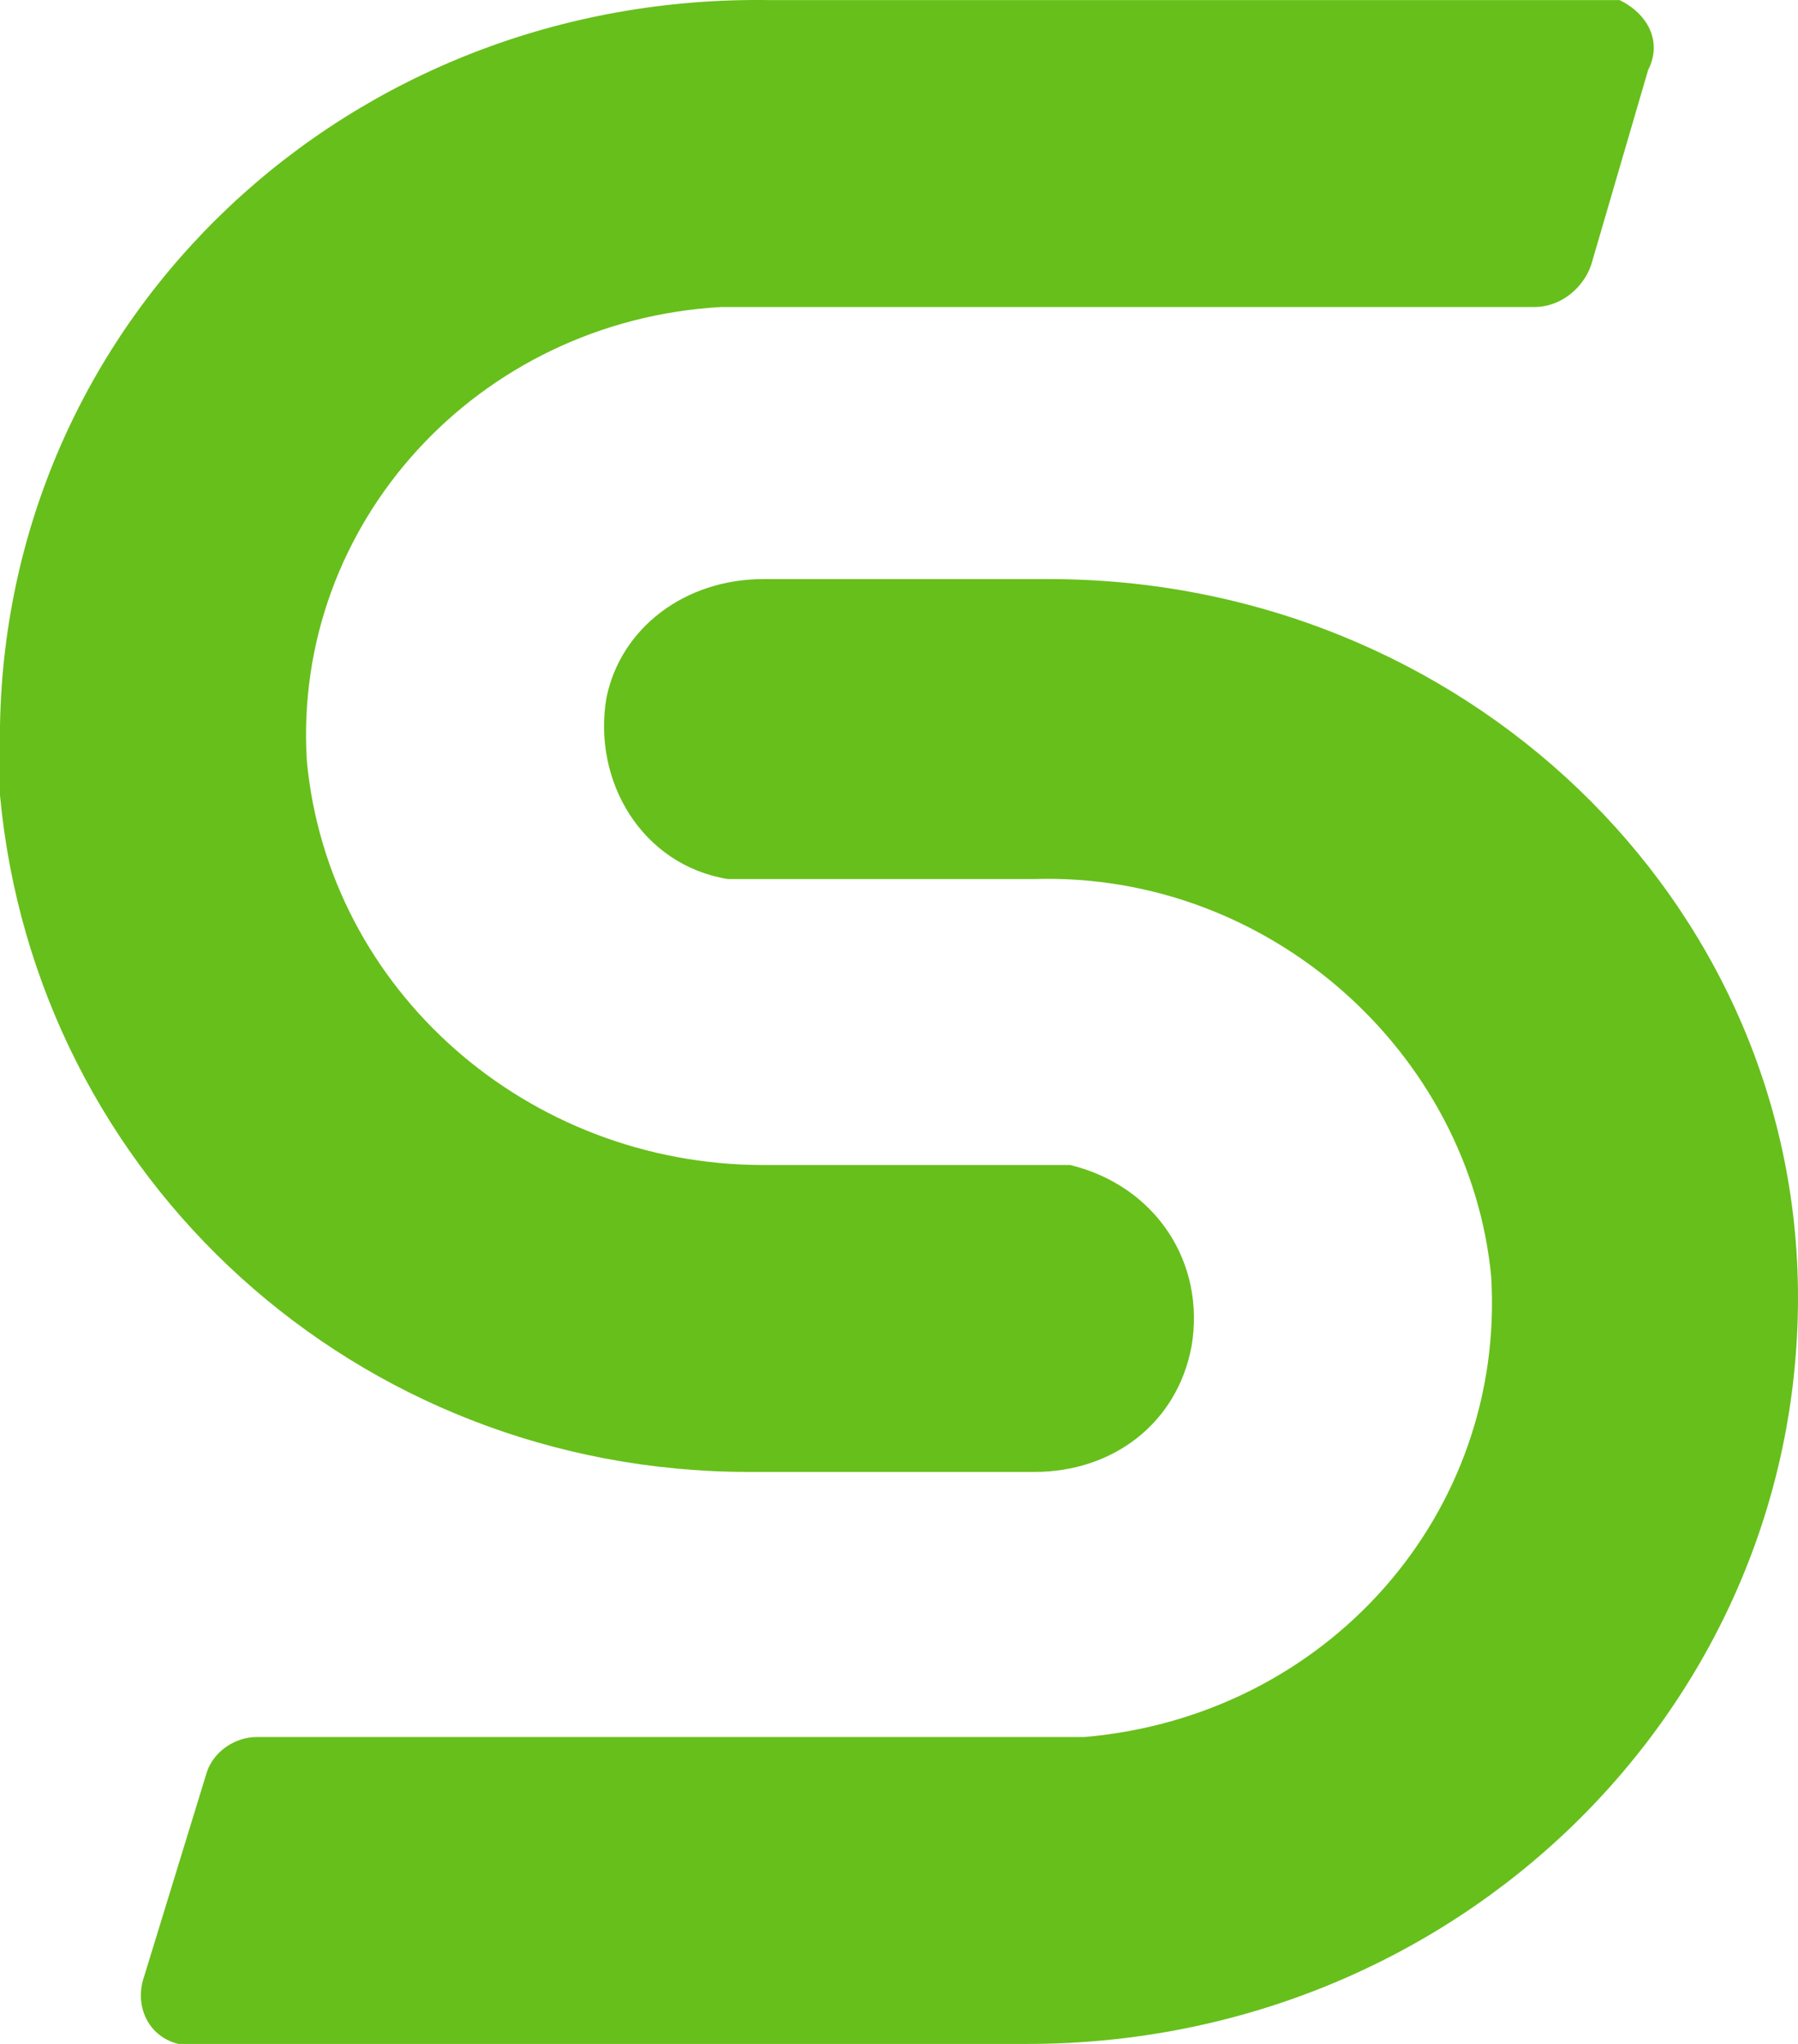
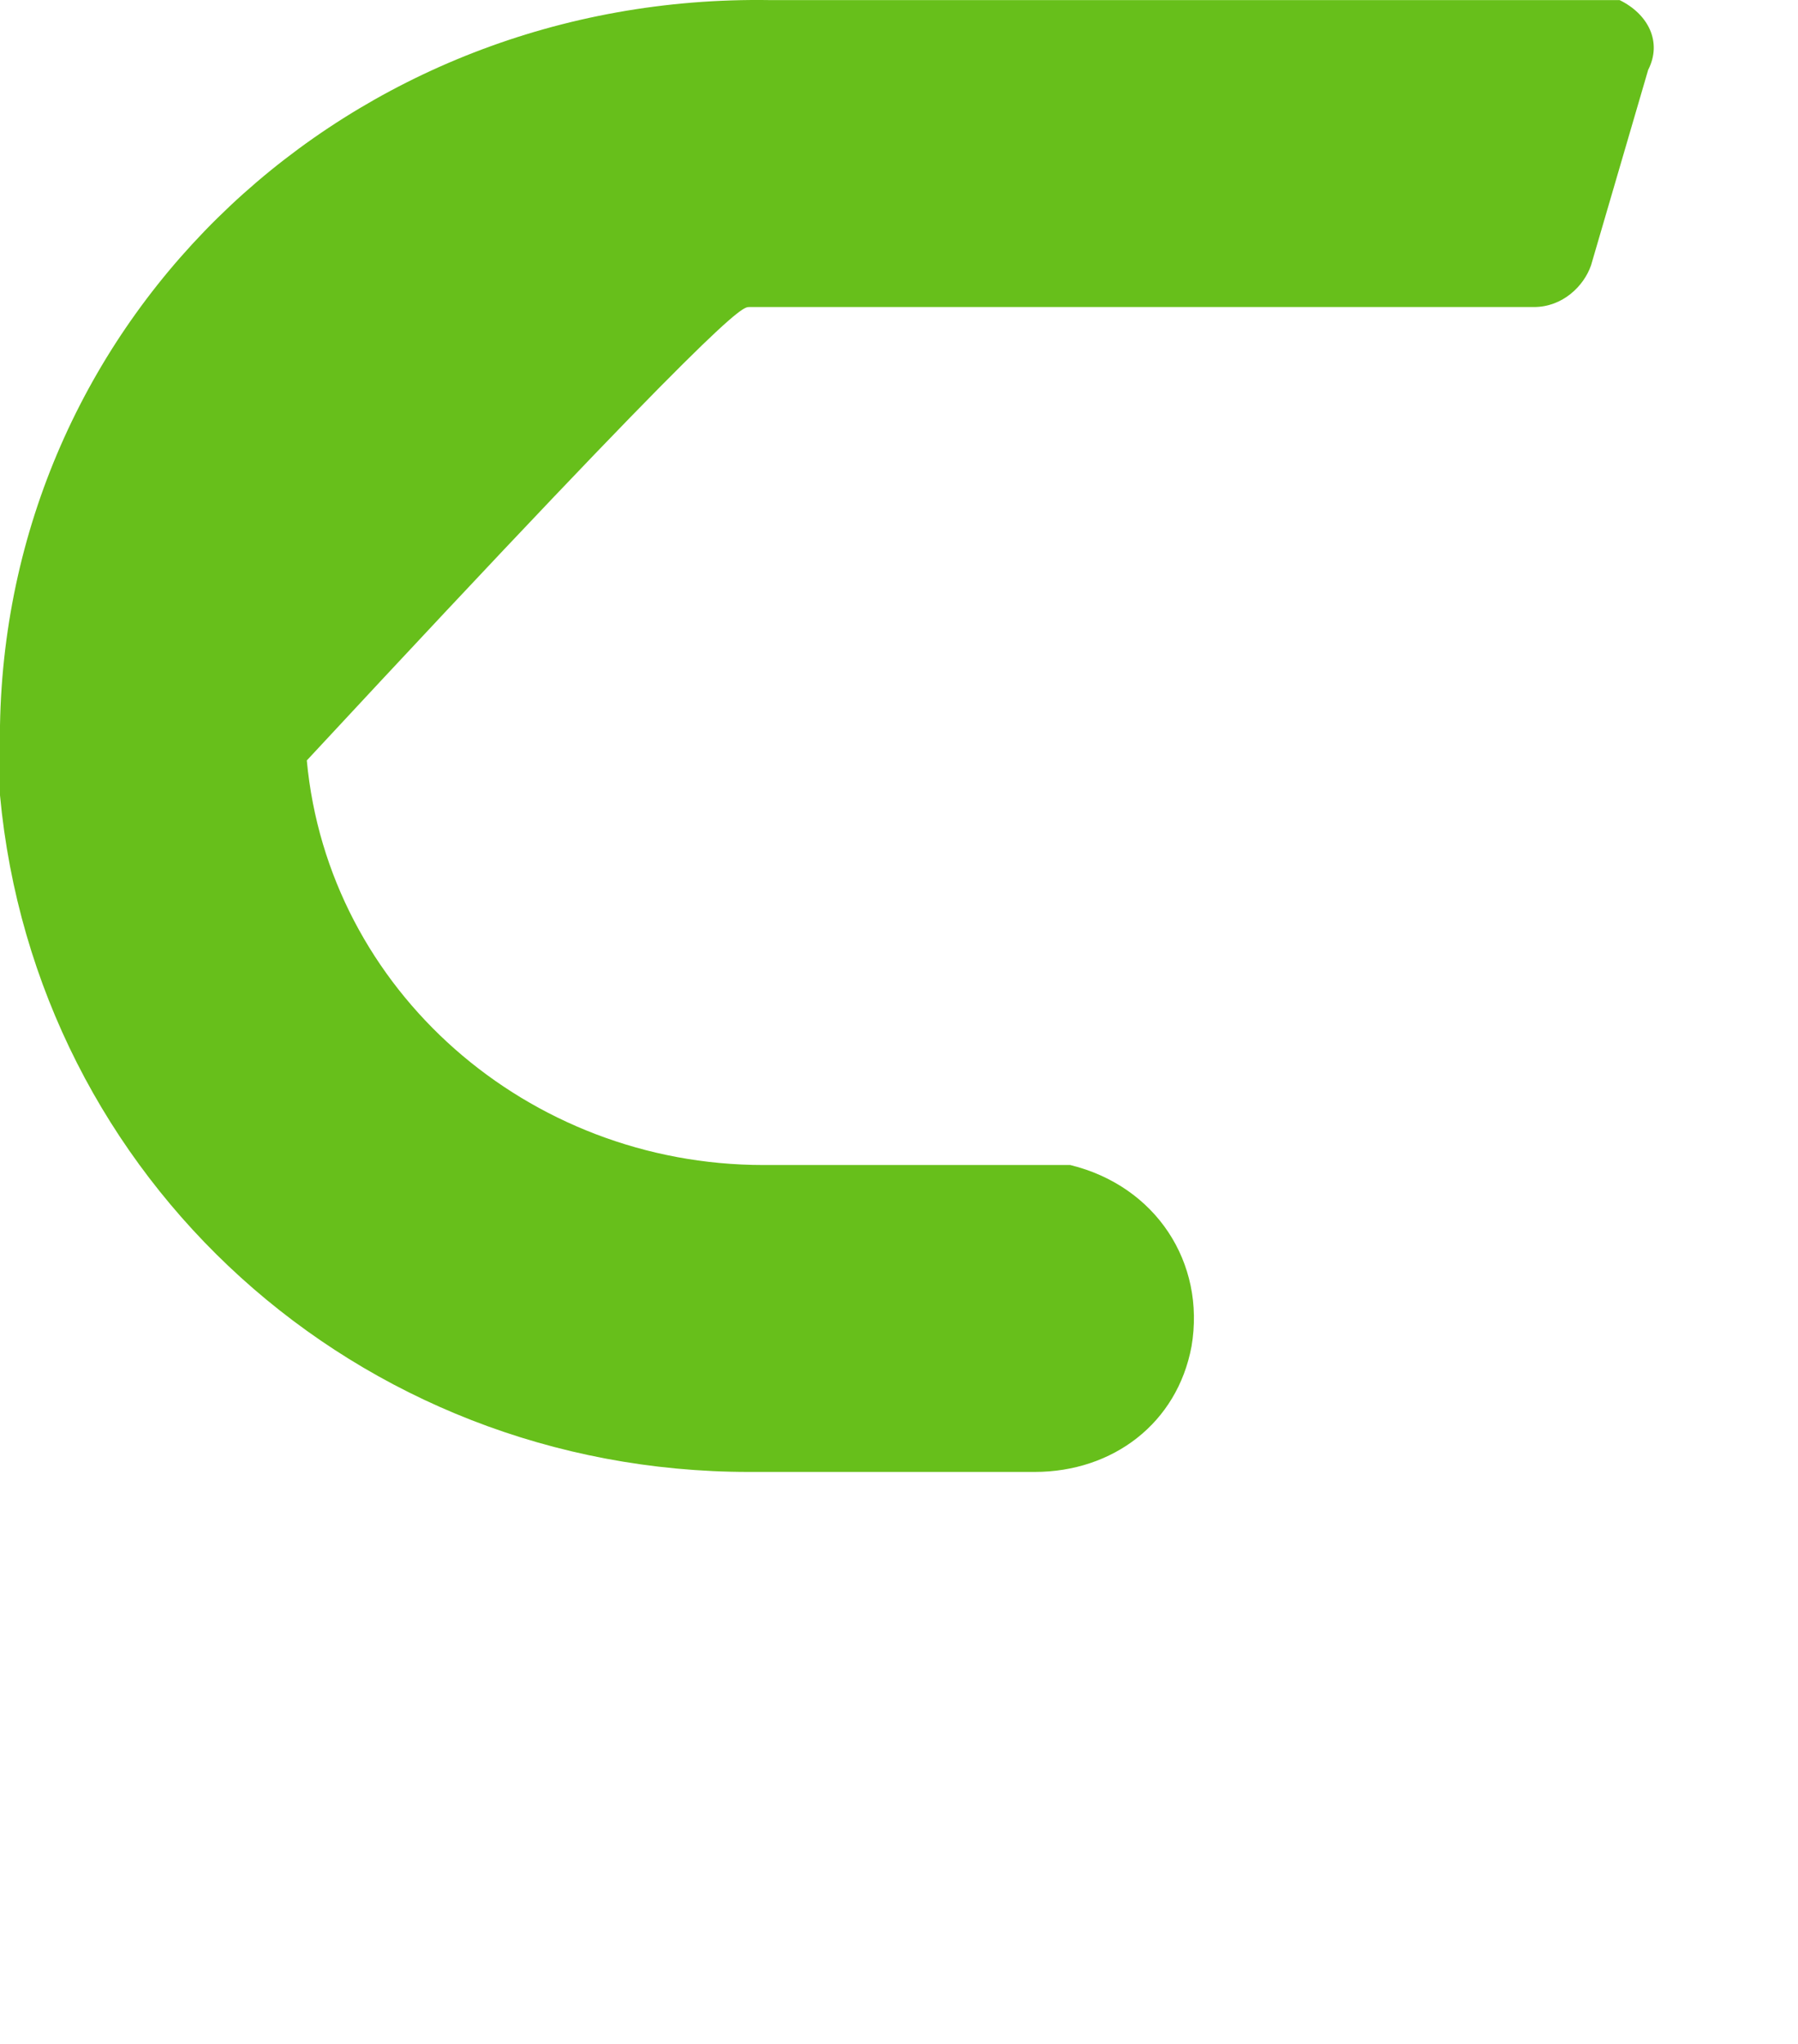
<svg xmlns="http://www.w3.org/2000/svg" width="88px" height="100px" viewBox="0 0 88 100" version="1.1">
  <title>Icon_Cohesity_Full-Color</title>
  <g id="Page-1" stroke="none" stroke-width="1" fill="none" fill-rule="evenodd">
    <g id="Icon_Cohesity_Full-Color" fill="#67BF1B" fill-rule="nonzero">
-       <path d="M78.222,0.005 L37.714,0.005 C17.111,-0.336 0.349,15.363 0,35.498 C0,36.522 0,37.546 0,38.911 C1.746,57.681 17.46,72.015 36.667,72.015 L50.635,72.015 C54.476,72.015 57.619,69.626 58.317,65.872 C59.016,61.777 56.571,58.023 52.381,56.999 C52.032,56.999 51.333,56.999 50.984,56.999 L37.365,56.999 C25.841,56.999 16.063,48.467 15.016,37.205 C14.317,25.601 23.397,15.704 35.27,15.022 C35.619,15.022 36.317,15.022 36.667,15.022 L75.079,15.022 C76.476,15.022 77.524,13.998 77.873,12.974 L80.667,3.418 C81.365,2.053 80.667,0.688 79.27,0.005 C78.921,0.005 78.571,0.005 78.222,0.005 Z" id="Path" />
-       <path d="M51.333,28.332 L37.365,28.332 C33.524,28.332 30.381,30.721 29.683,34.133 C28.984,38.229 31.429,42.324 35.619,43.007 C35.968,43.007 36.667,43.007 37.016,43.007 L50.635,43.007 C62.159,42.665 71.937,51.538 72.984,62.459 C73.683,74.063 64.952,83.96 53.079,84.984 C52.73,84.984 52.032,84.984 51.683,84.984 L12.571,84.984 C11.524,84.984 10.476,85.666 10.127,86.69 L6.984,96.928 C6.635,98.294 7.333,99.659 8.73,100 C9.079,100 9.079,100 9.429,100 L50.286,100 C71.238,100 88,83.619 88,63.483 C88,44.03 71.587,28.332 51.333,28.332 Z" id="Path" />
+       <path d="M78.222,0.005 L37.714,0.005 C17.111,-0.336 0.349,15.363 0,35.498 C0,36.522 0,37.546 0,38.911 C1.746,57.681 17.46,72.015 36.667,72.015 L50.635,72.015 C54.476,72.015 57.619,69.626 58.317,65.872 C59.016,61.777 56.571,58.023 52.381,56.999 C52.032,56.999 51.333,56.999 50.984,56.999 L37.365,56.999 C25.841,56.999 16.063,48.467 15.016,37.205 C35.619,15.022 36.317,15.022 36.667,15.022 L75.079,15.022 C76.476,15.022 77.524,13.998 77.873,12.974 L80.667,3.418 C81.365,2.053 80.667,0.688 79.27,0.005 C78.921,0.005 78.571,0.005 78.222,0.005 Z" id="Path" />
    </g>
  </g>
</svg>